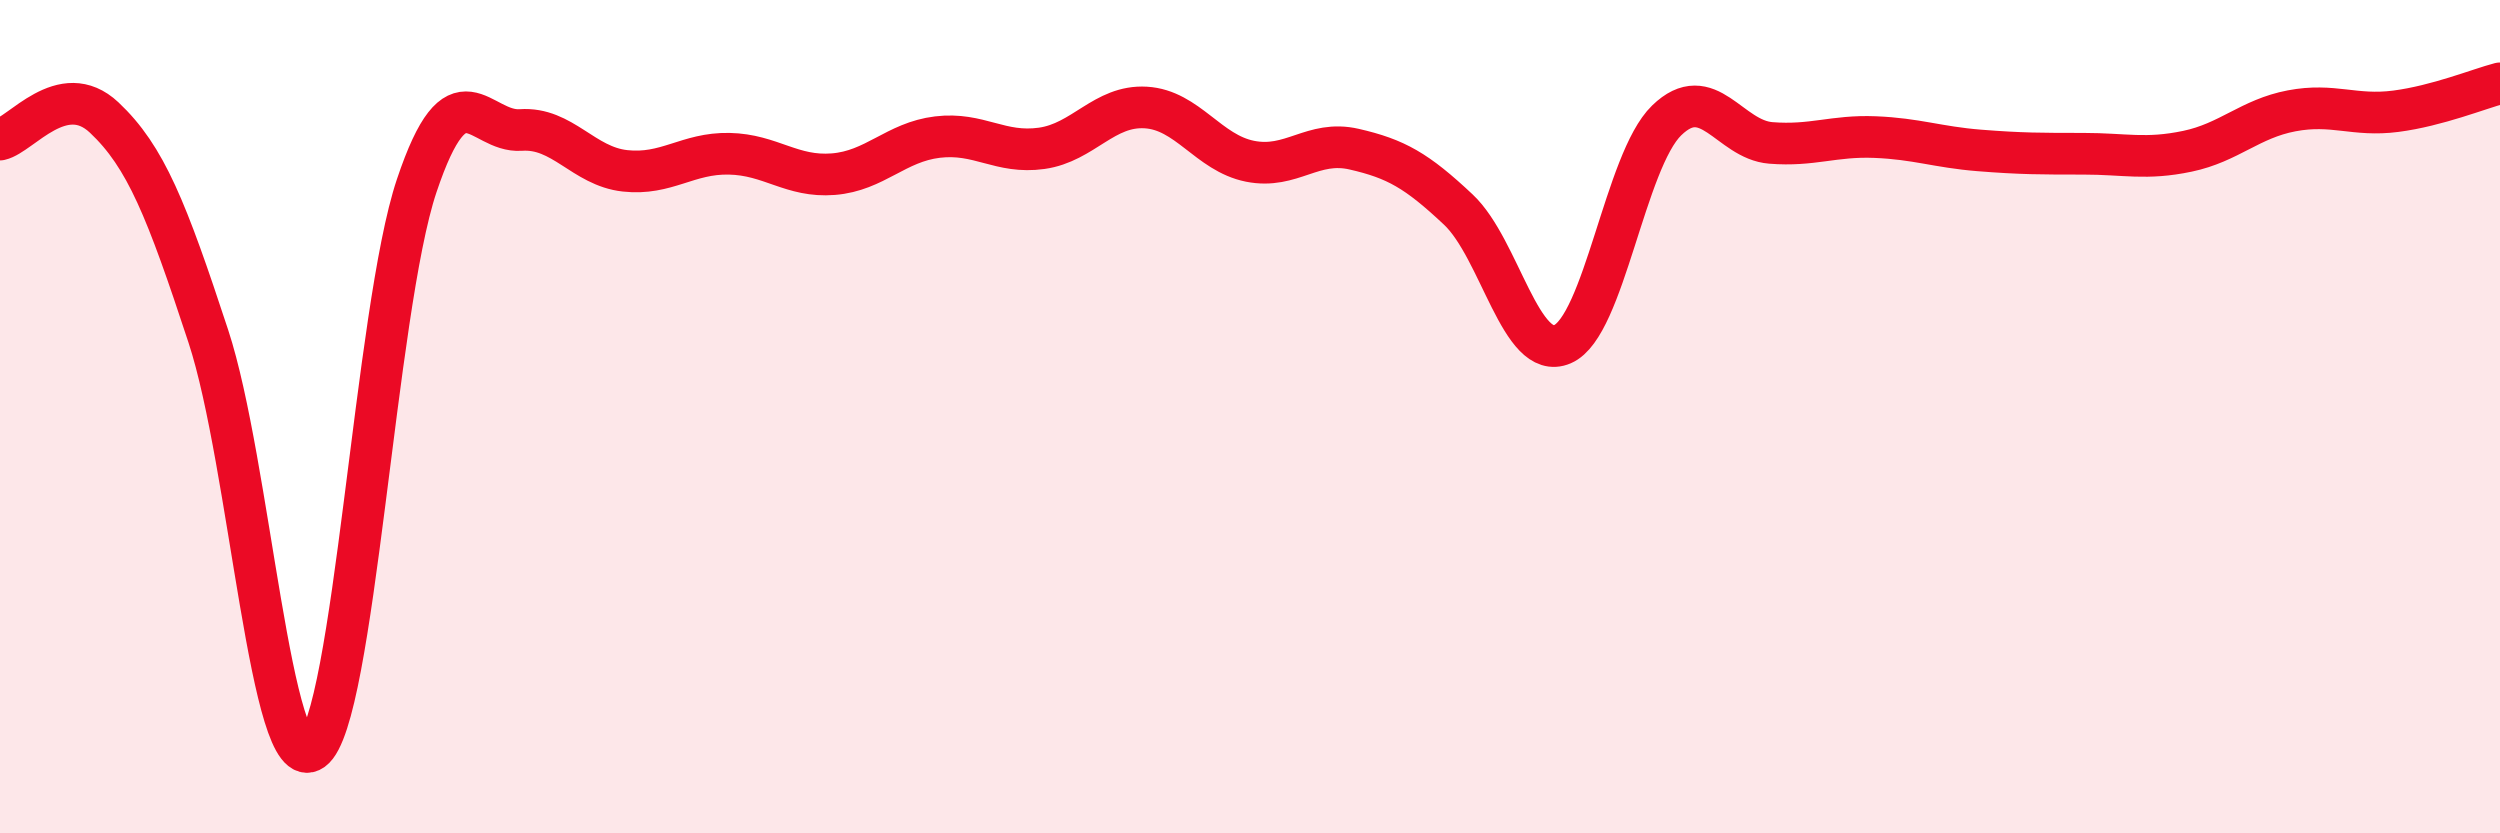
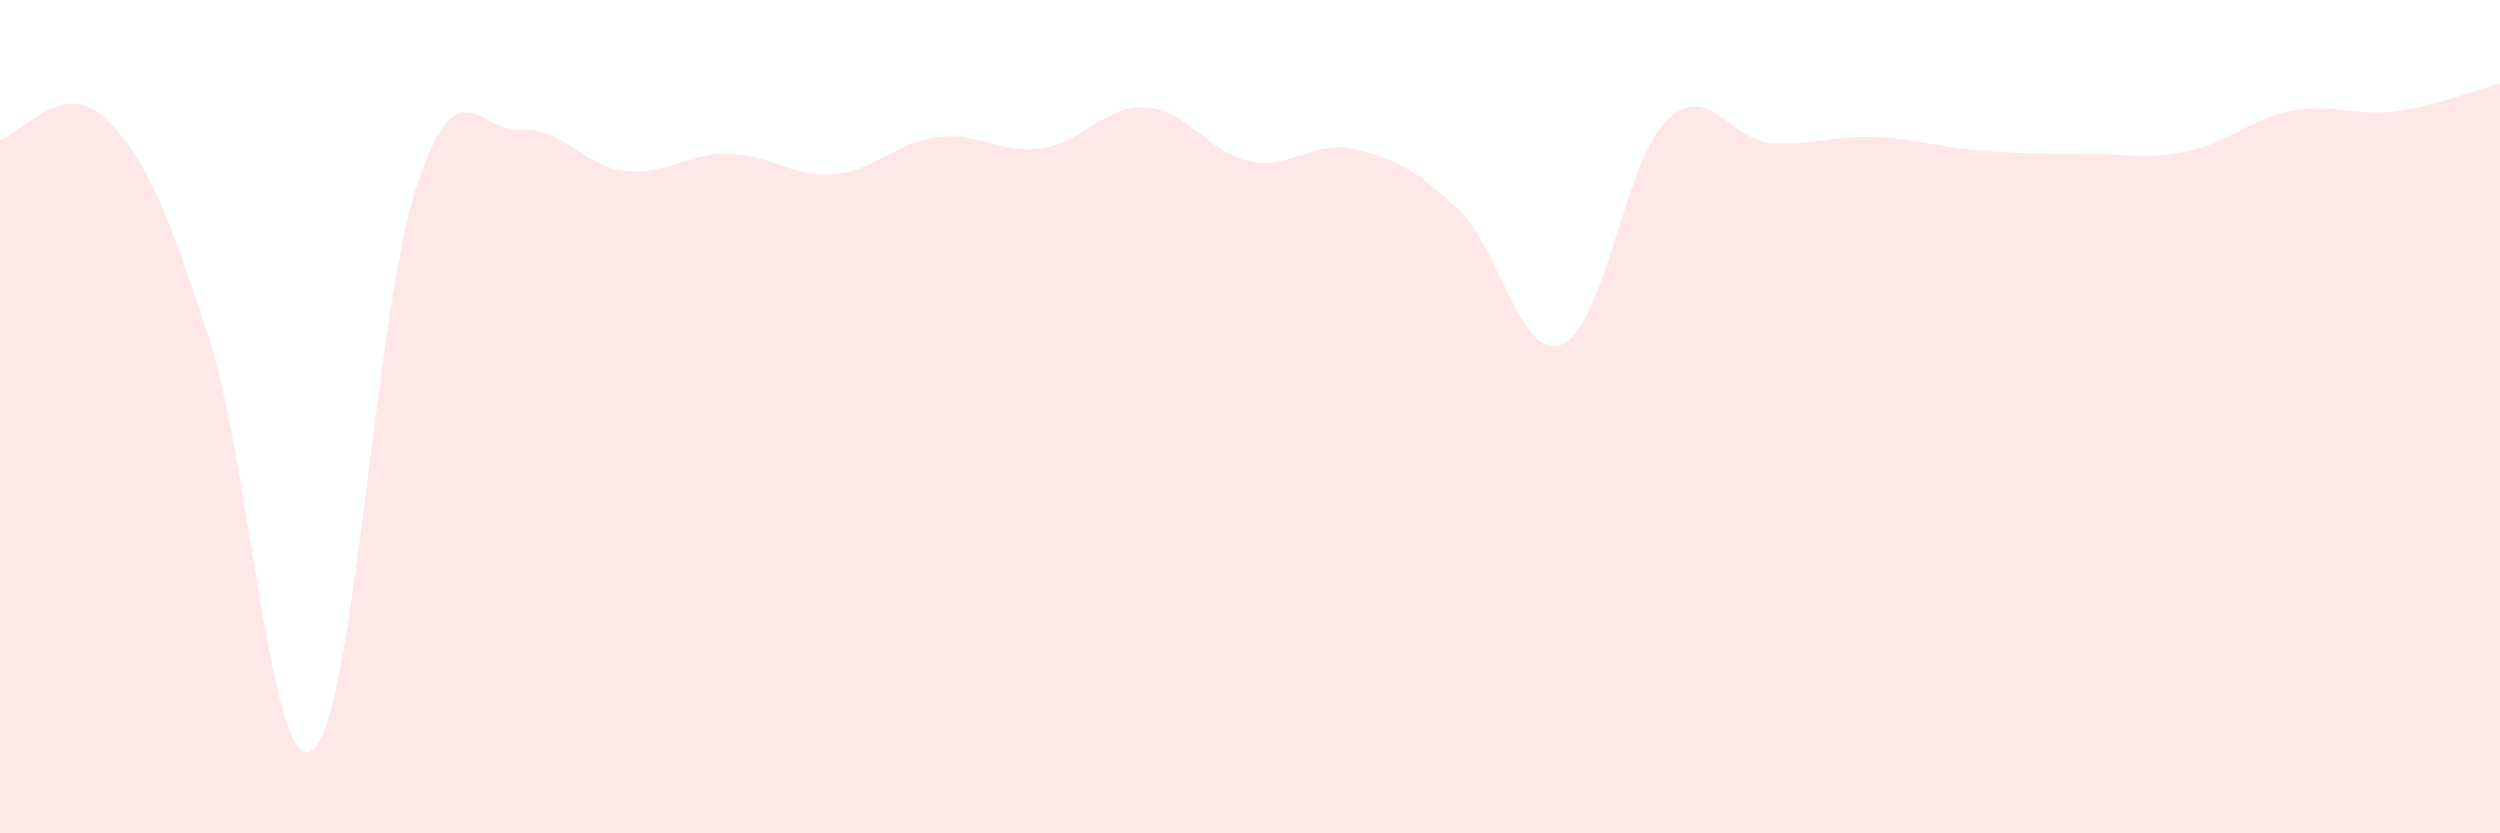
<svg xmlns="http://www.w3.org/2000/svg" width="60" height="20" viewBox="0 0 60 20">
  <path d="M 0,3.35 C 0.5,3.24 1.5,1.88 2.5,2.82 C 3.5,3.76 4,5.03 5,8.07 C 6,11.11 6.5,18.72 7.5,18 C 8.5,17.28 9,7.44 10,4.46 C 11,1.48 11.5,3.19 12.5,3.12 C 13.5,3.05 14,3.99 15,4.1 C 16,4.21 16.5,3.67 17.5,3.69 C 18.5,3.71 19,4.26 20,4.18 C 21,4.1 21.5,3.41 22.5,3.29 C 23.5,3.17 24,3.7 25,3.56 C 26,3.42 26.5,2.52 27.5,2.58 C 28.5,2.64 29,3.67 30,3.87 C 31,4.07 31.5,3.35 32.5,3.58 C 33.5,3.81 34,4.09 35,5.03 C 36,5.97 36.5,8.69 37.5,8.26 C 38.5,7.83 39,3.86 40,2.89 C 41,1.92 41.5,3.35 42.5,3.43 C 43.5,3.51 44,3.25 45,3.29 C 46,3.33 46.5,3.53 47.5,3.61 C 48.5,3.69 49,3.69 50,3.69 C 51,3.69 51.5,3.84 52.5,3.63 C 53.5,3.42 54,2.85 55,2.66 C 56,2.47 56.5,2.8 57.5,2.67 C 58.5,2.54 59.5,2.13 60,2L60 20L0 20Z" fill="#EB0A25" opacity="0.1" stroke-linecap="round" stroke-linejoin="round" />
-   <path d="M 0,3.35 C 0.5,3.24 1.5,1.88 2.5,2.82 C 3.5,3.76 4,5.03 5,8.07 C 6,11.11 6.5,18.72 7.5,18 C 8.5,17.28 9,7.44 10,4.46 C 11,1.48 11.5,3.19 12.5,3.12 C 13.5,3.05 14,3.99 15,4.1 C 16,4.21 16.5,3.67 17.5,3.69 C 18.5,3.71 19,4.26 20,4.18 C 21,4.1 21.5,3.41 22.5,3.29 C 23.5,3.17 24,3.7 25,3.56 C 26,3.42 26.5,2.52 27.5,2.58 C 28.5,2.64 29,3.67 30,3.87 C 31,4.07 31.5,3.35 32.5,3.58 C 33.5,3.81 34,4.09 35,5.03 C 36,5.97 36.5,8.69 37.5,8.26 C 38.5,7.83 39,3.86 40,2.89 C 41,1.92 41.5,3.35 42.5,3.43 C 43.5,3.51 44,3.25 45,3.29 C 46,3.33 46.5,3.53 47.5,3.61 C 48.5,3.69 49,3.69 50,3.69 C 51,3.69 51.5,3.84 52.5,3.63 C 53.5,3.42 54,2.85 55,2.66 C 56,2.47 56.5,2.8 57.5,2.67 C 58.5,2.54 59.5,2.13 60,2" stroke="#EB0A25" stroke-width="1" fill="none" stroke-linecap="round" stroke-linejoin="round" />
</svg>